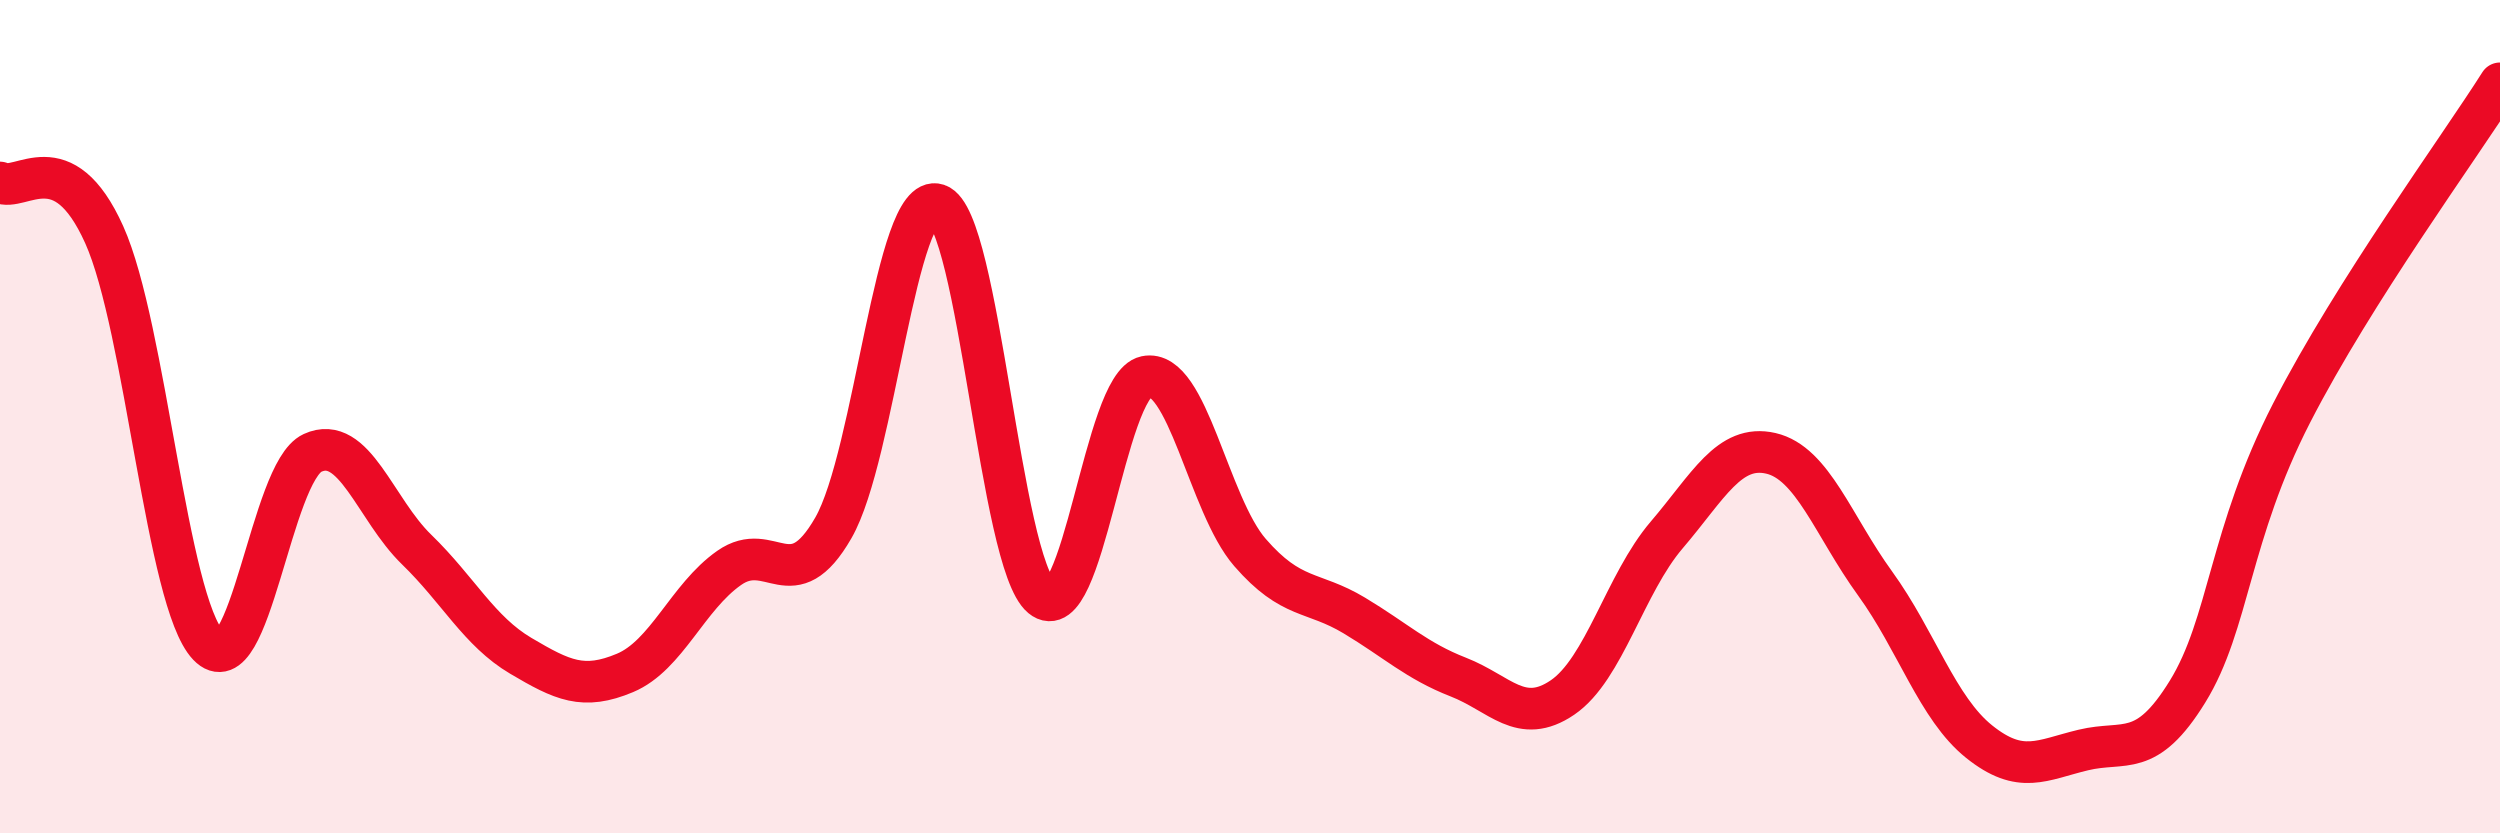
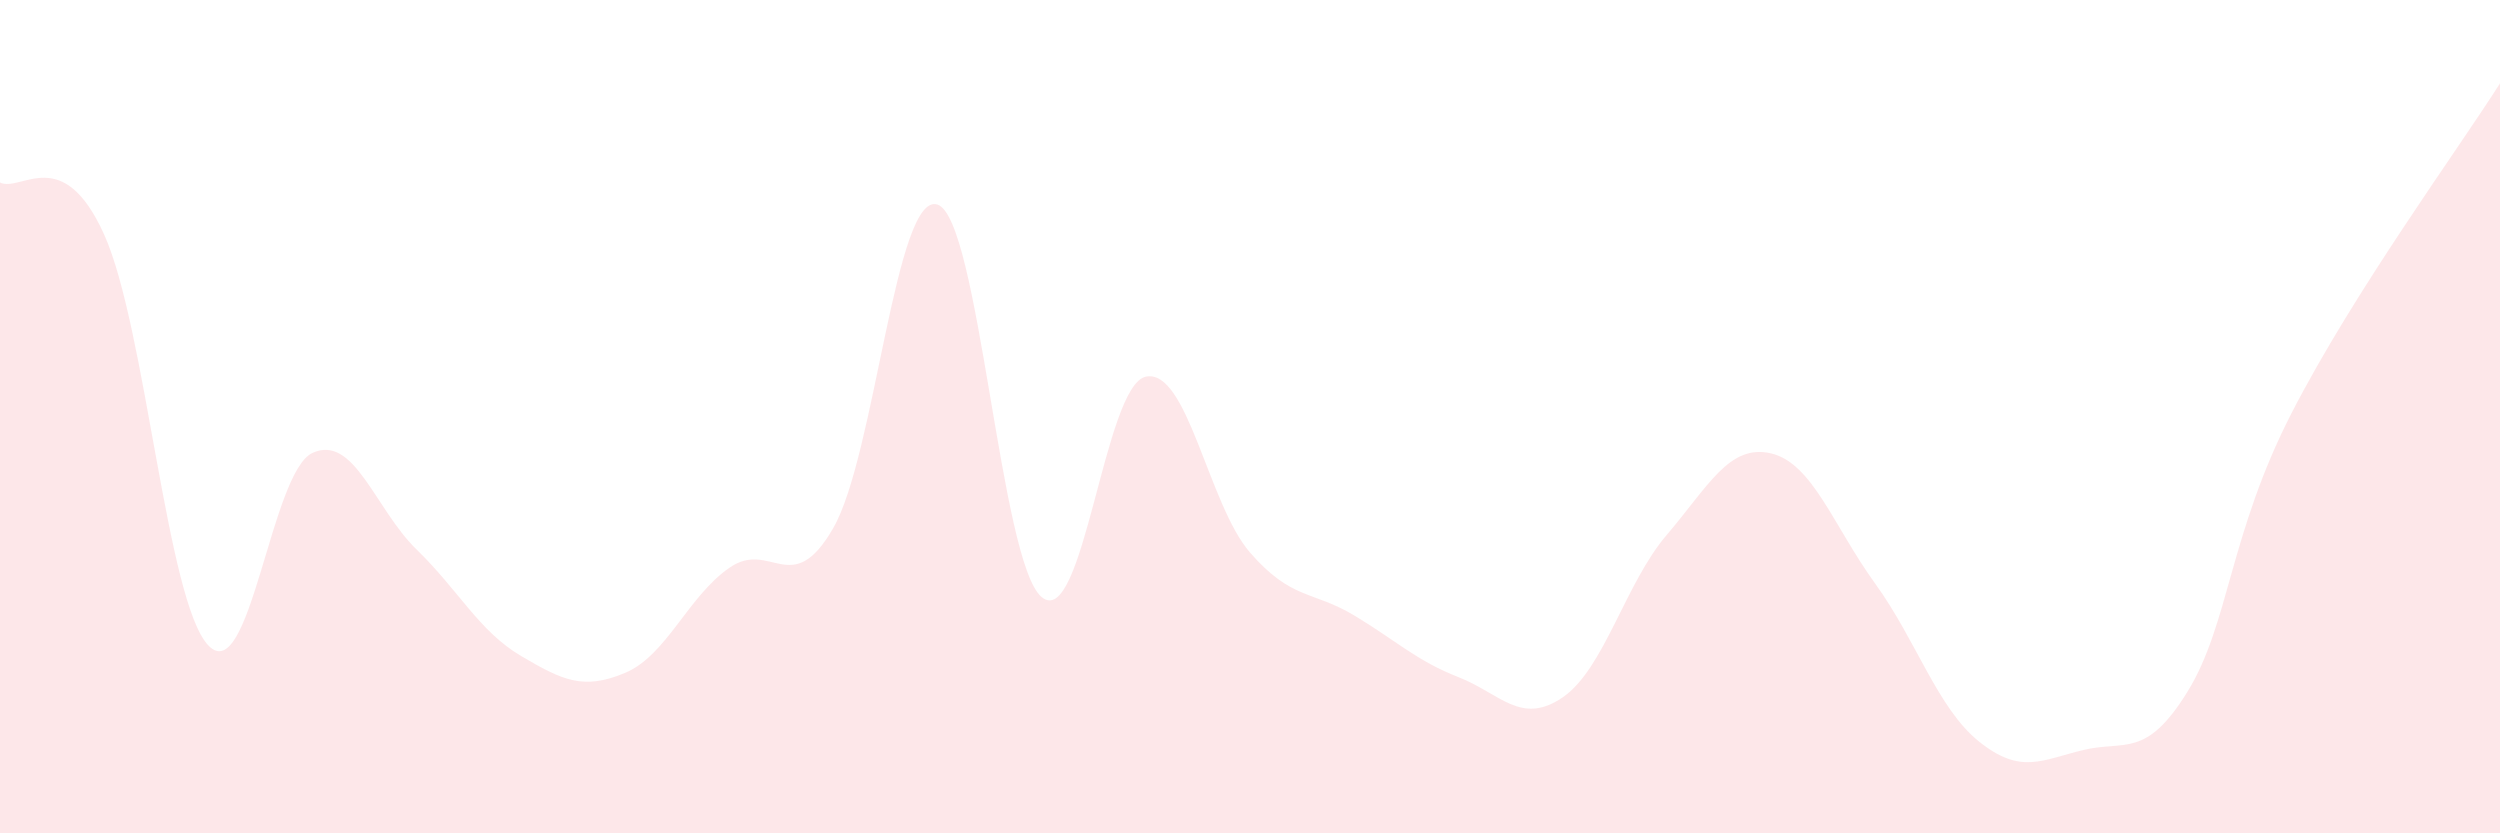
<svg xmlns="http://www.w3.org/2000/svg" width="60" height="20" viewBox="0 0 60 20">
  <path d="M 0,4.38 C 0.5,4.63 1.5,3.41 2.5,5.63 C 3.5,7.85 4,14.44 5,15.49 C 6,16.54 6.5,11.33 7.5,10.87 C 8.5,10.41 9,12.22 10,13.19 C 11,14.16 11.5,15.15 12.5,15.74 C 13.5,16.33 14,16.57 15,16.15 C 16,15.73 16.5,14.33 17.5,13.63 C 18.5,12.93 19,14.41 20,12.67 C 21,10.93 21.5,4.58 22.5,4.91 C 23.5,5.24 24,13.5 25,14.33 C 26,15.16 26.5,9.25 27.5,9.04 C 28.5,8.83 29,12.11 30,13.26 C 31,14.41 31.5,14.17 32.5,14.77 C 33.5,15.37 34,15.86 35,16.25 C 36,16.64 36.5,17.42 37.5,16.74 C 38.5,16.06 39,14.01 40,12.84 C 41,11.67 41.5,10.65 42.5,10.88 C 43.5,11.11 44,12.62 45,14 C 46,15.38 46.5,17 47.5,17.8 C 48.5,18.6 49,18.24 50,18 C 51,17.76 51.5,18.22 52.5,16.6 C 53.5,14.98 53.5,12.83 55,9.91 C 56.5,6.99 59,3.58 60,2L60 20L0 20Z" fill="#EB0A25" opacity="0.1" stroke-linecap="round" stroke-linejoin="round" />
-   <path d="M 0,4.38 C 0.5,4.63 1.5,3.41 2.5,5.63 C 3.5,7.85 4,14.44 5,15.49 C 6,16.54 6.5,11.33 7.5,10.87 C 8.5,10.41 9,12.22 10,13.19 C 11,14.16 11.5,15.15 12.5,15.74 C 13.5,16.33 14,16.57 15,16.15 C 16,15.73 16.5,14.33 17.5,13.63 C 18.5,12.93 19,14.41 20,12.67 C 21,10.93 21.5,4.58 22.5,4.91 C 23.5,5.24 24,13.5 25,14.33 C 26,15.16 26.5,9.25 27.5,9.04 C 28.5,8.83 29,12.11 30,13.26 C 31,14.41 31.5,14.17 32.5,14.77 C 33.5,15.37 34,15.86 35,16.25 C 36,16.64 36.5,17.42 37.5,16.74 C 38.5,16.06 39,14.01 40,12.84 C 41,11.67 41.5,10.65 42.5,10.88 C 43.5,11.11 44,12.62 45,14 C 46,15.38 46.5,17 47.5,17.8 C 48.5,18.6 49,18.24 50,18 C 51,17.76 51.5,18.22 52.5,16.6 C 53.5,14.98 53.5,12.83 55,9.91 C 56.5,6.99 59,3.58 60,2" stroke="#EB0A25" stroke-width="1" fill="none" stroke-linecap="round" stroke-linejoin="round" />
</svg>